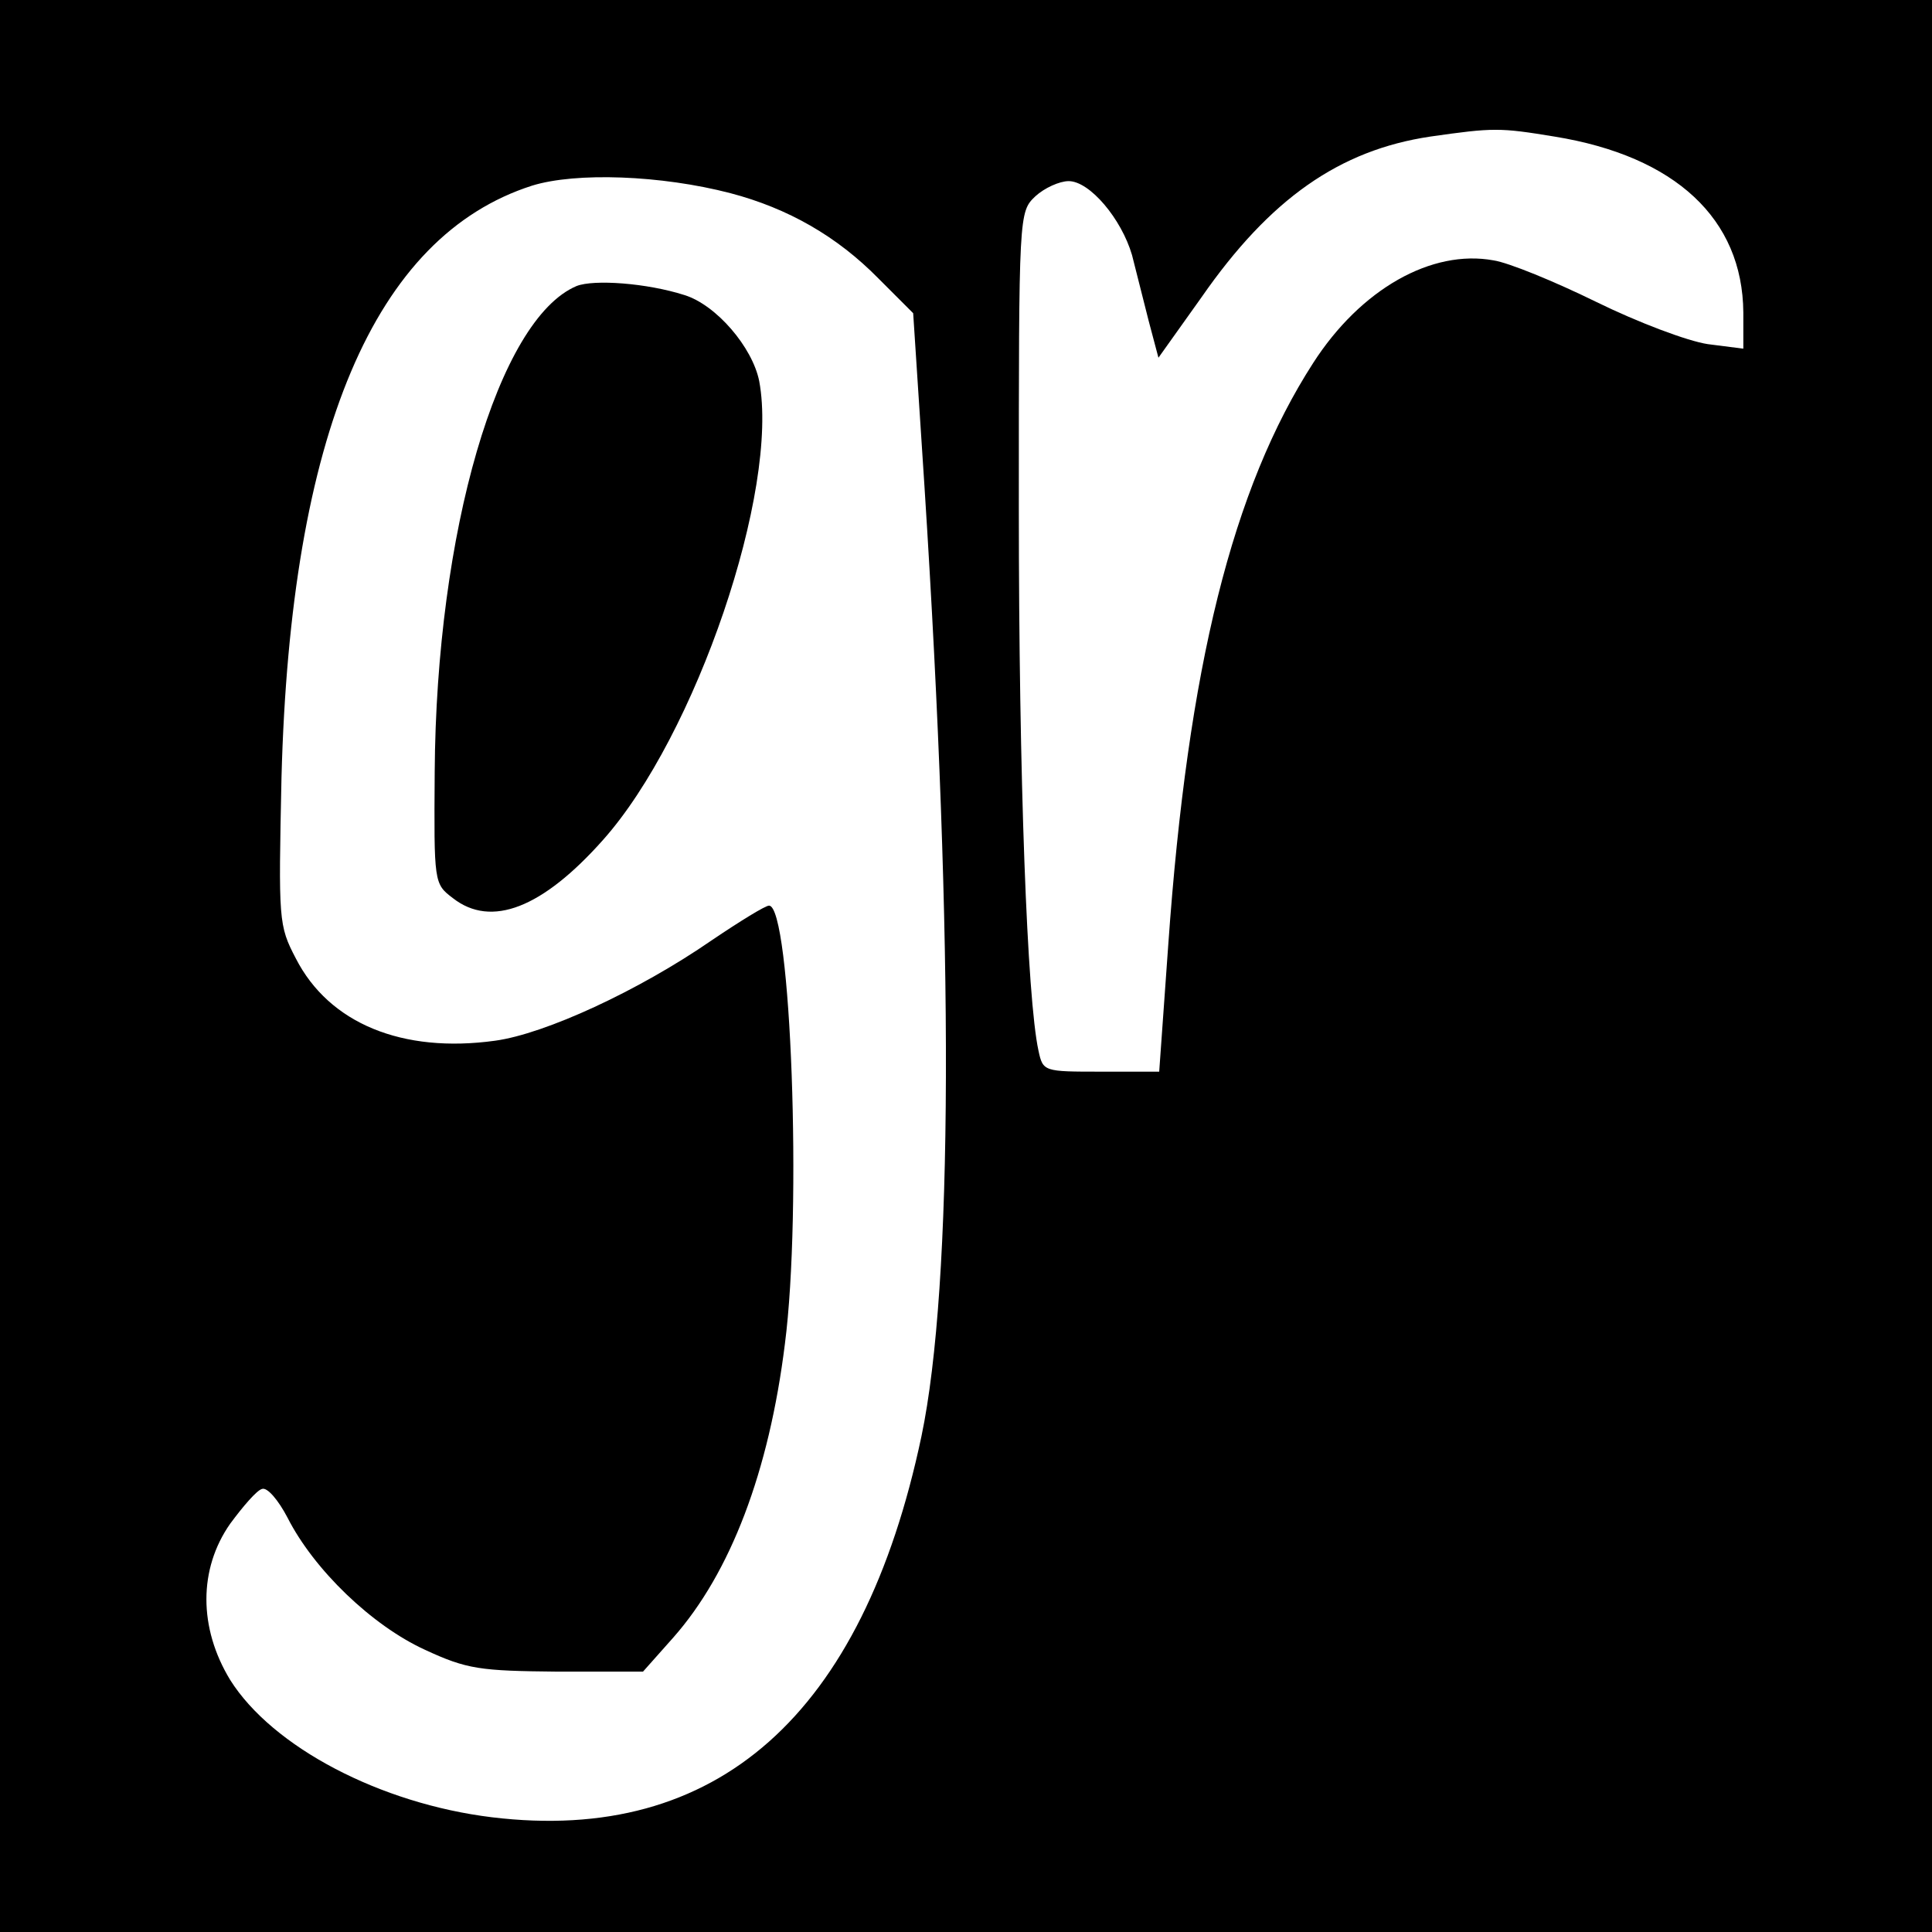
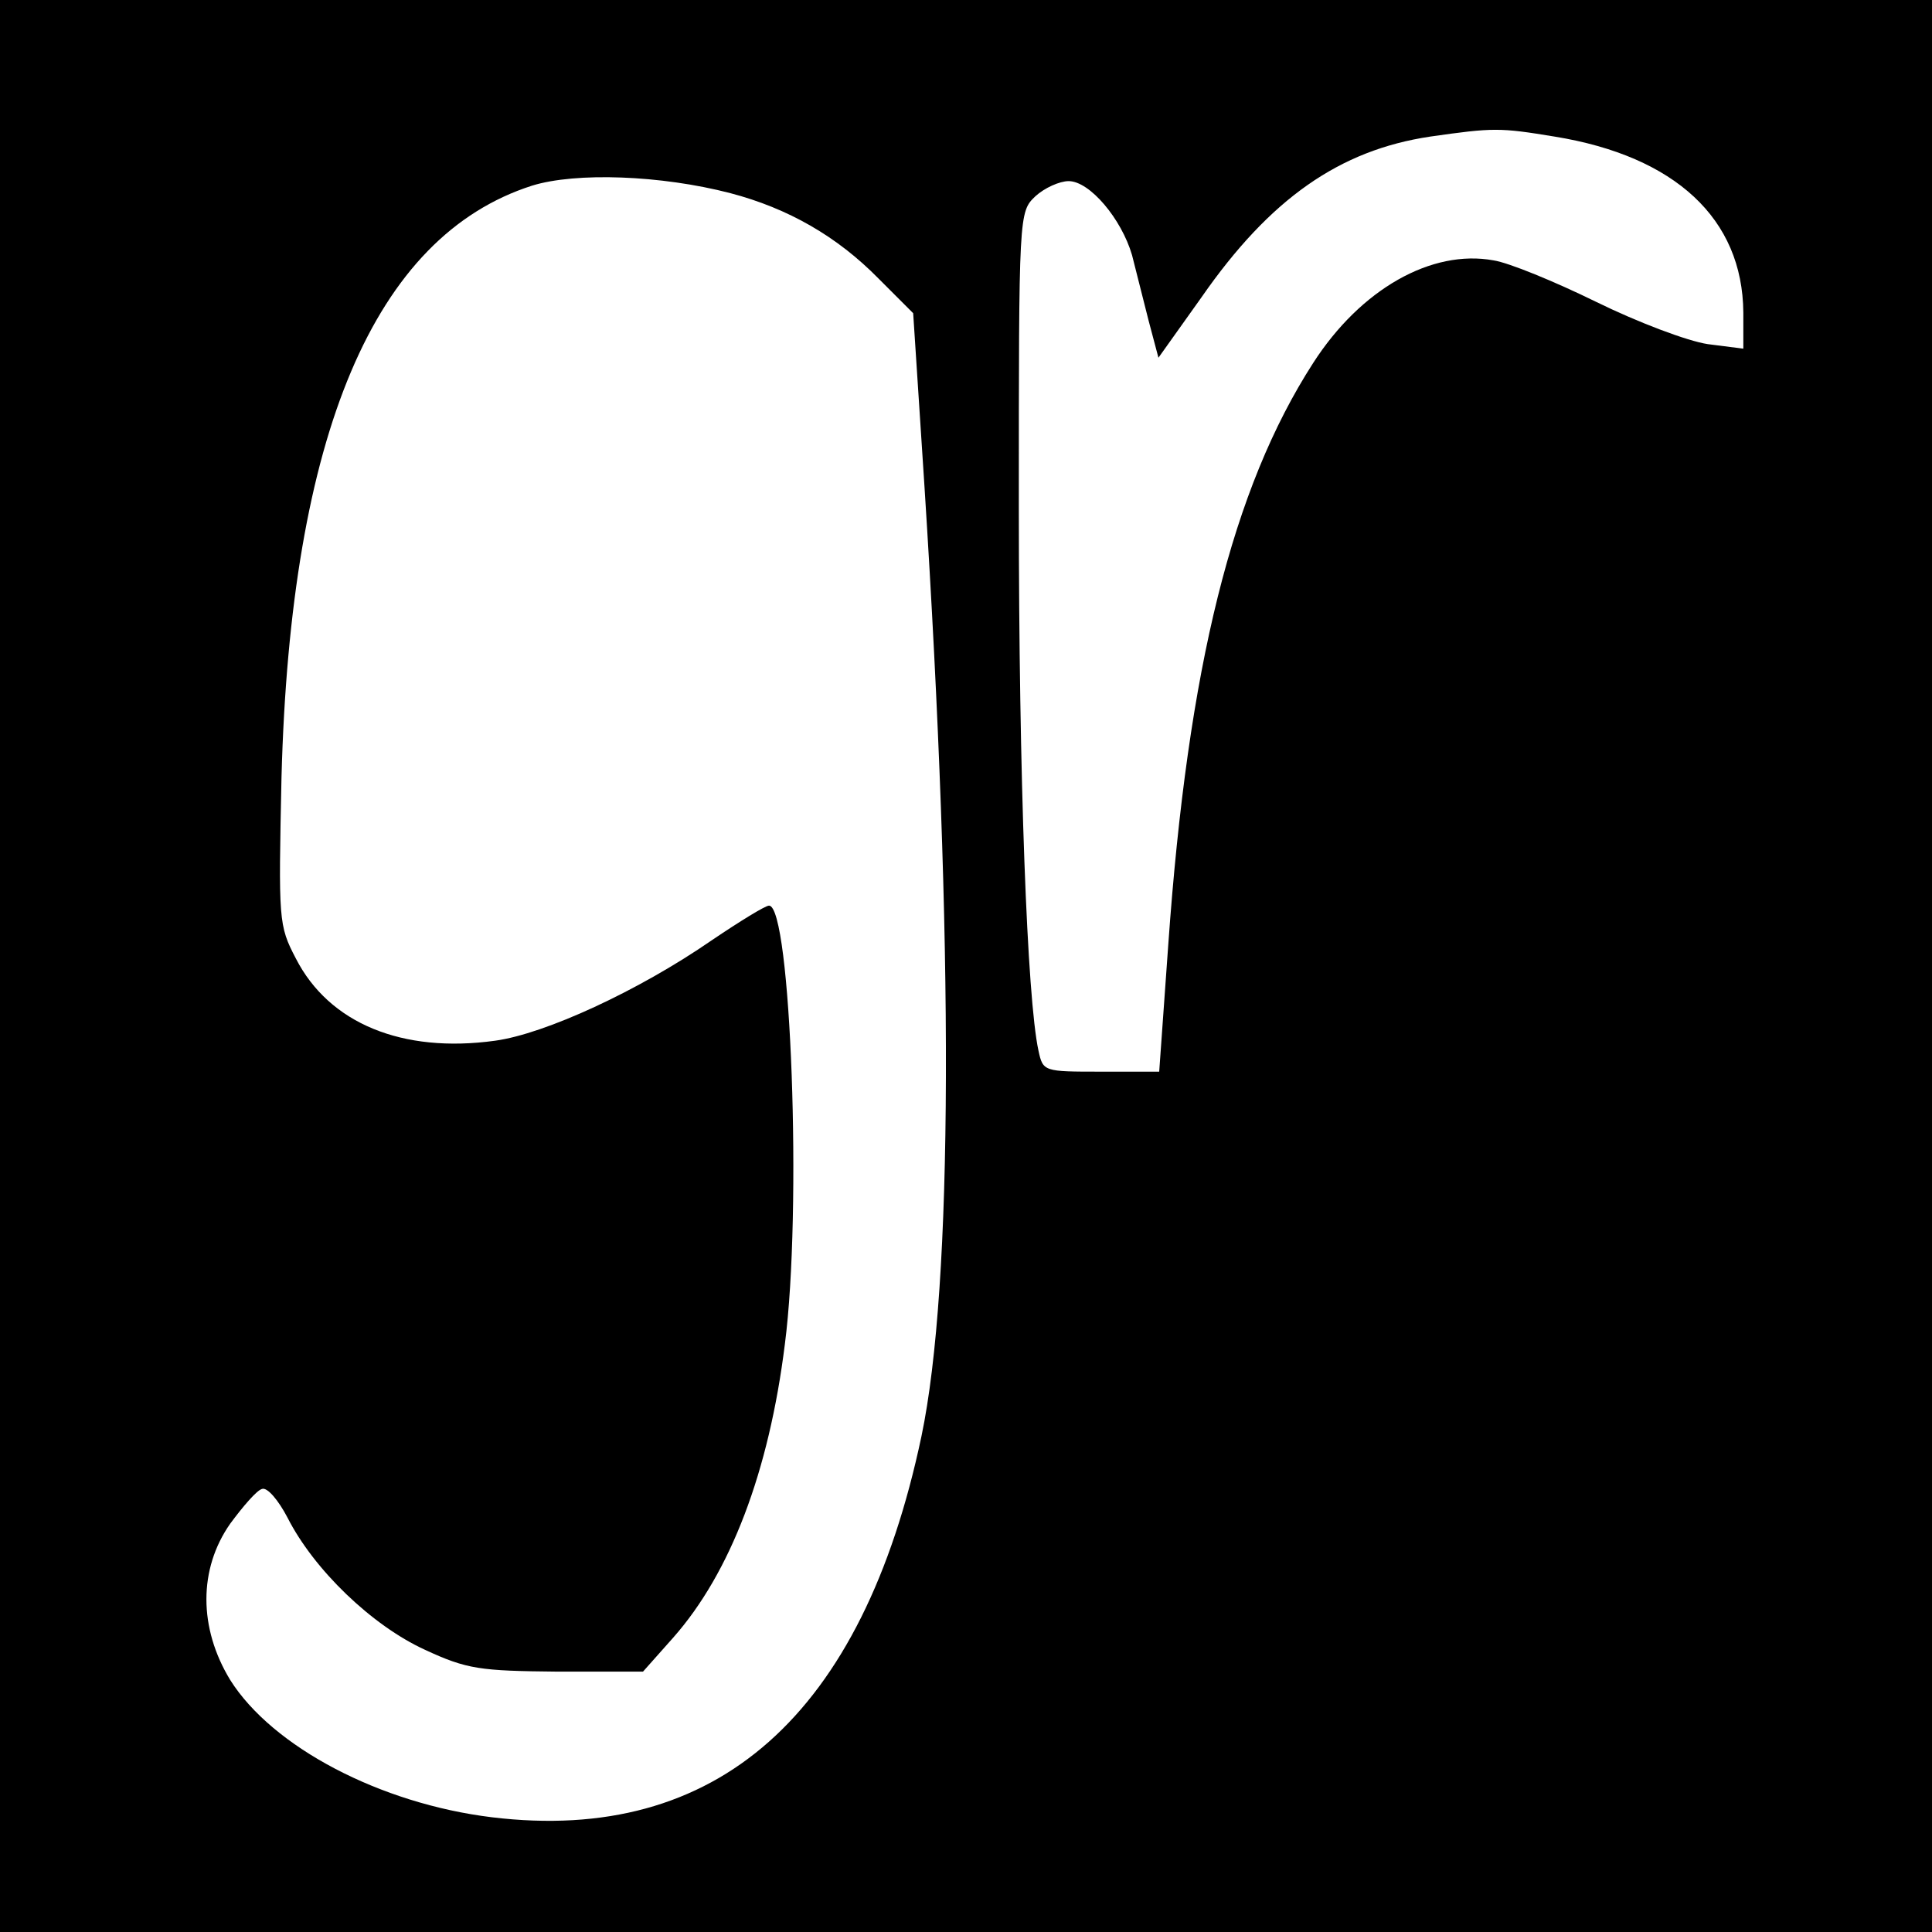
<svg xmlns="http://www.w3.org/2000/svg" version="1.0" width="256pt" height="256pt" viewBox="0 0 256 256" preserveAspectRatio="xMidYMid meet">
  <g transform="translate(0,256) scale(0.1,-0.1)" fill="#000000" stroke="none">
    <path d="M0 1280 l0 -1280 1280 0 1280 0 0 1280 0 1280 -1280 0 -1280 0 0 -1280z m2060 1099 c160 -26 249 -109 250 -233 l0 -48 -47 6 c-27 4 -93 29 -148 56 -55 27 -116 52 -136 55 -82 15 -176 -38 -239 -136 -107 -166 -166 -403 -192 -771 l-12 -168 -77 0 c-76 0 -77 0 -83 28 -15 69 -26 360 -26 719 0 391 0 392 22 413 12 11 32 20 44 20 28 0 70 -50 84 -98 5 -20 15 -59 22 -87 l13 -49 57 80 c91 131 183 195 303 213 84 12 92 12 165 0z m-1092 -75 c76 -20 141 -57 196 -113 l46 -46 15 -230 c39 -608 38 -1057 -4 -1258 -78 -370 -271 -541 -569 -505 -148 18 -291 93 -347 182 -42 69 -42 147 0 207 17 23 35 44 42 46 7 3 22 -15 34 -38 35 -69 112 -143 182 -175 56 -26 73 -28 176 -29 l113 0 40 45 c76 86 127 220 148 389 23 177 8 581 -21 581 -5 0 -39 -21 -76 -46 -97 -67 -221 -124 -287 -133 -123 -17 -220 23 -264 109 -23 44 -23 50 -19 240 12 455 123 717 332 784 58 18 171 14 263 -10z" />
-     <path d="M764 2181 c-104 -44 -186 -326 -188 -644 -1 -147 -1 -148 24 -167 51 -40 119 -13 199 77 123 138 234 464 207 608 -9 45 -57 101 -99 114 -50 16 -120 21 -143 12z" />
  </g>
</svg>